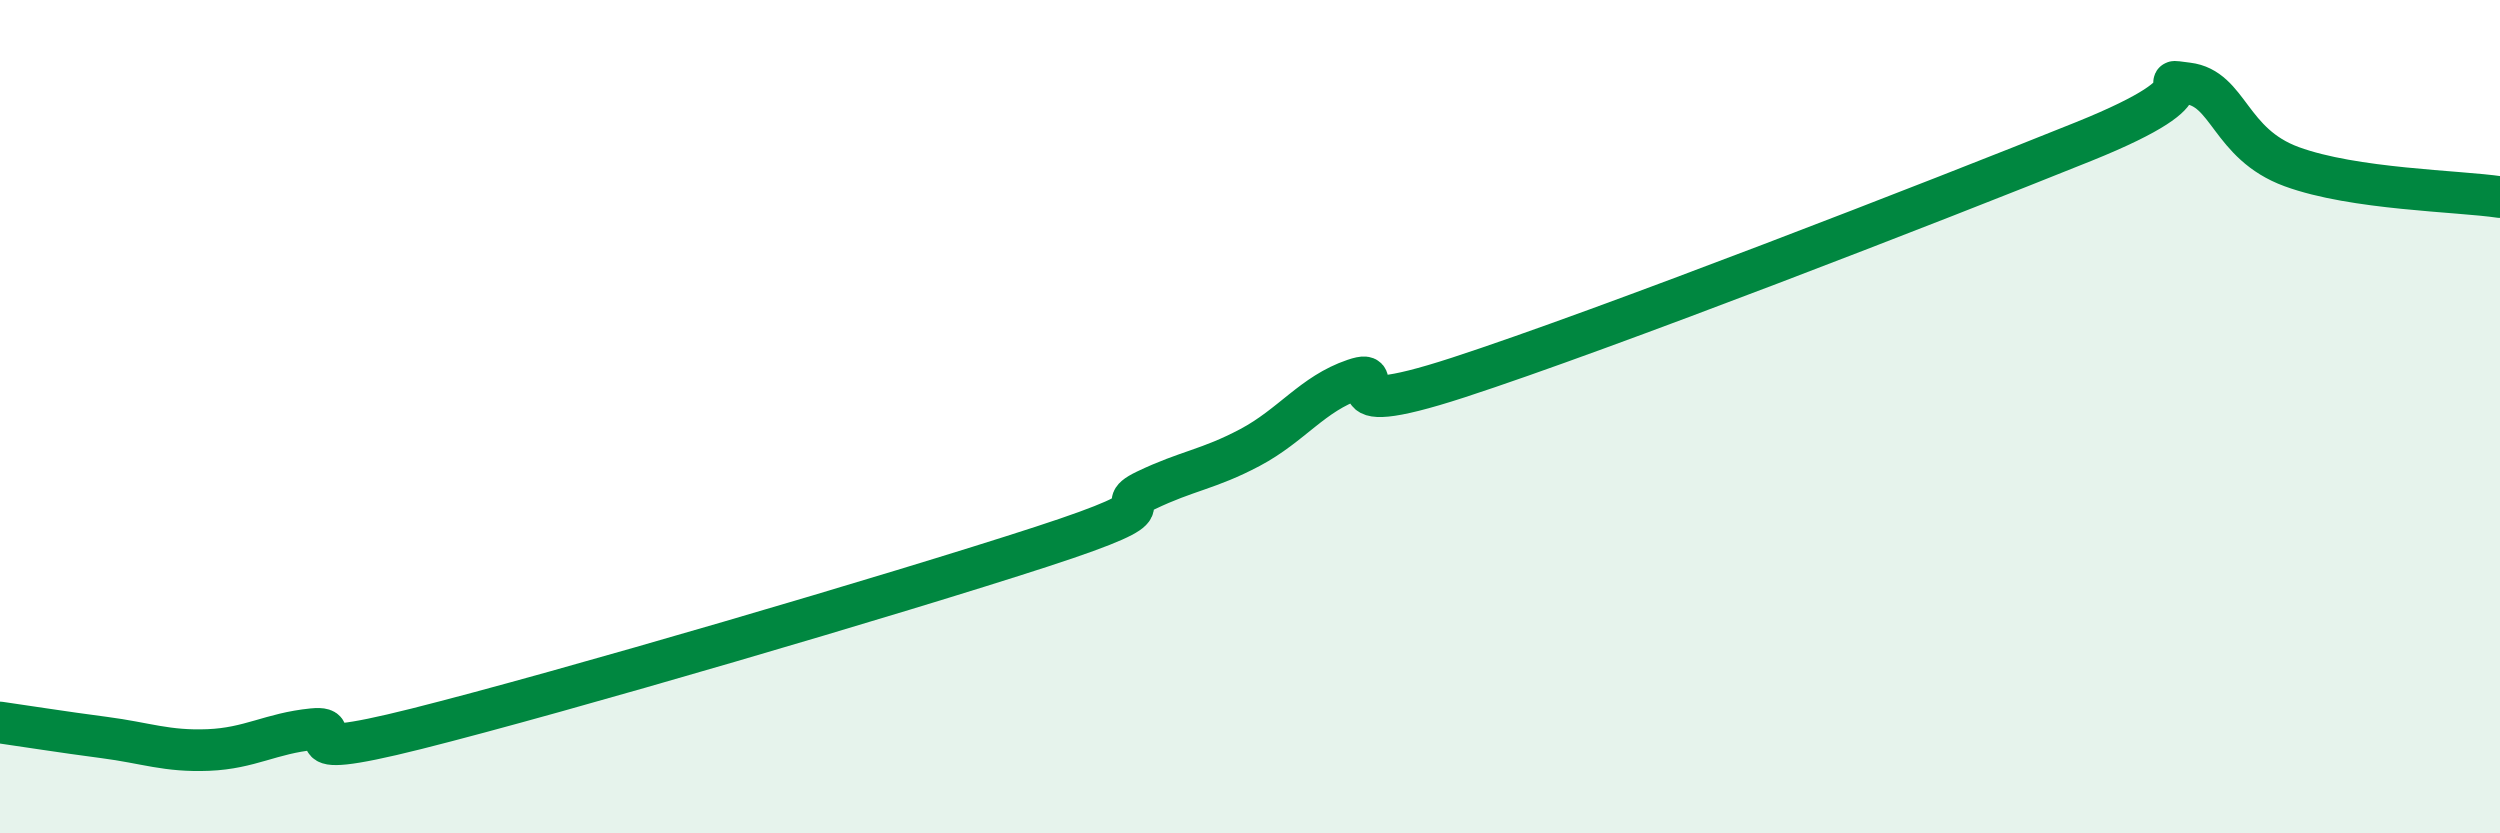
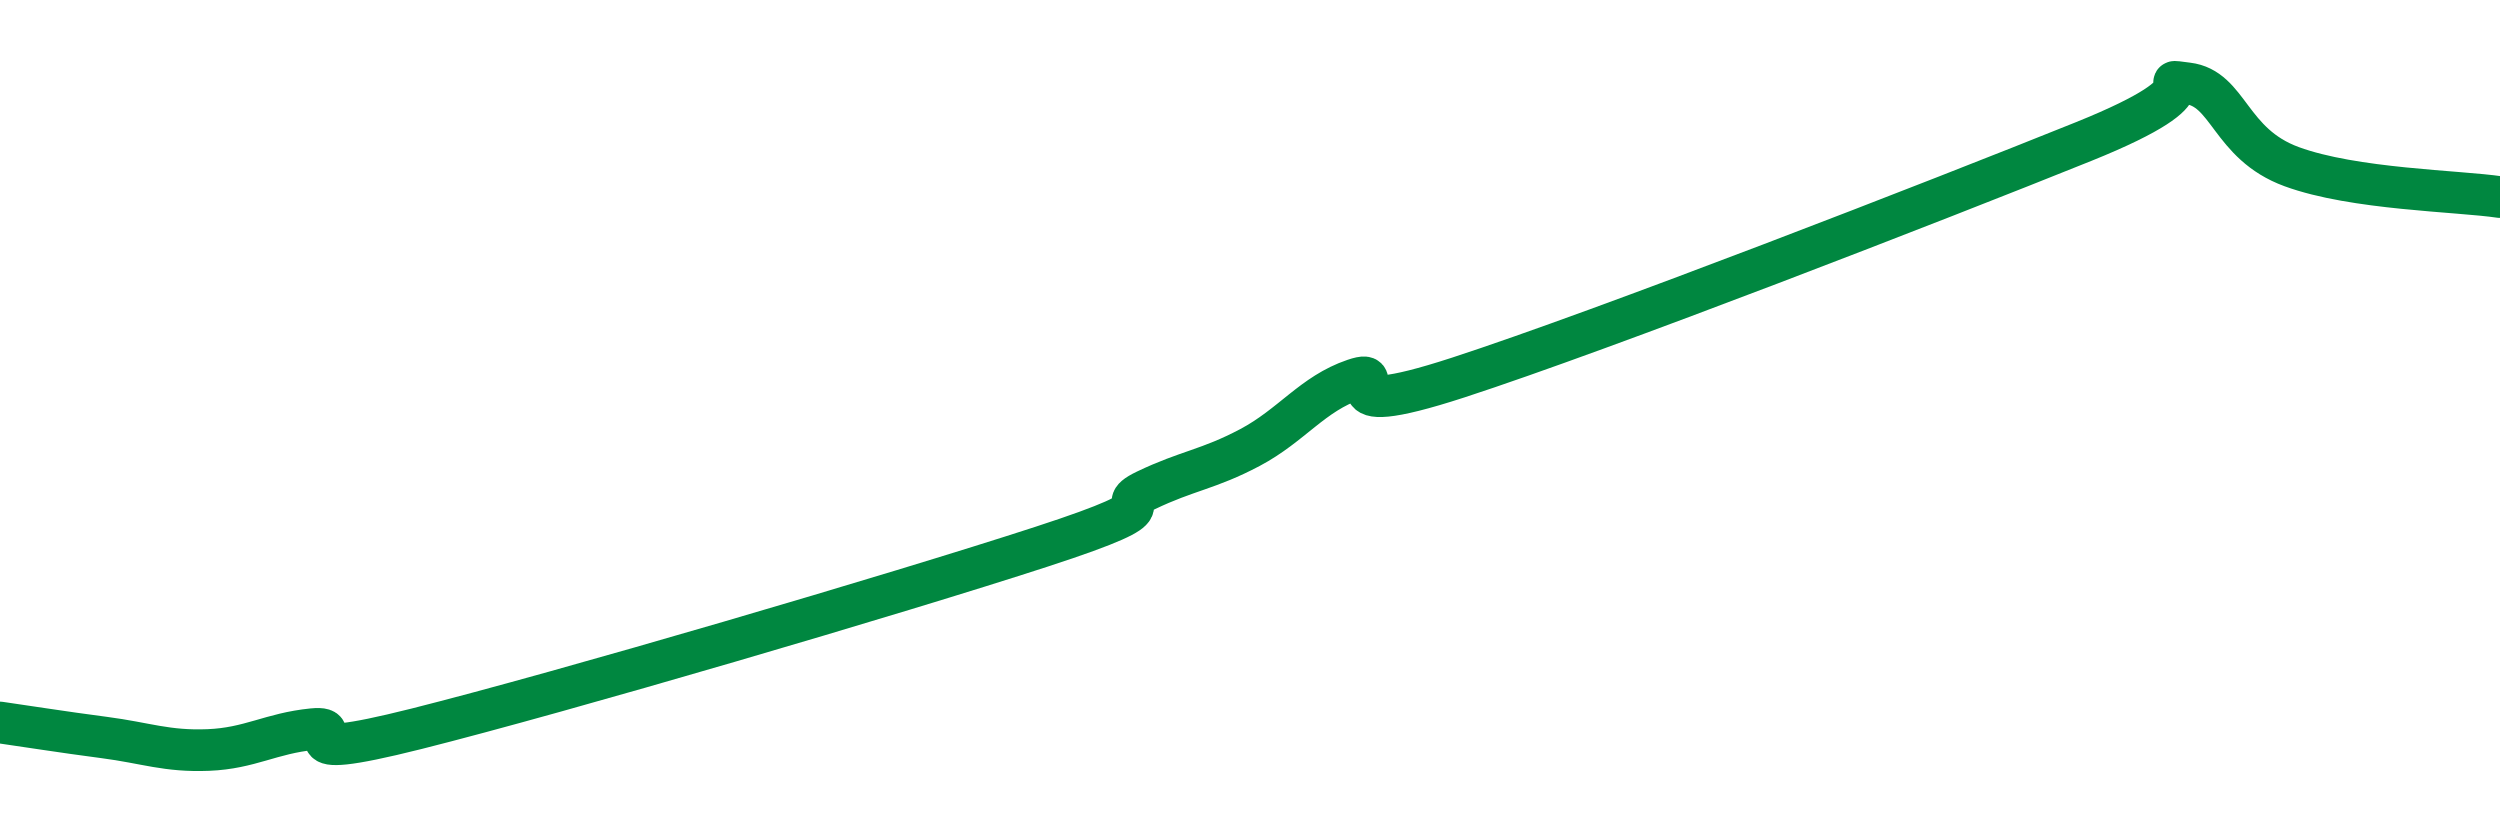
<svg xmlns="http://www.w3.org/2000/svg" width="60" height="20" viewBox="0 0 60 20">
-   <path d="M 0,17.34 C 0.5,17.41 1.5,17.57 2.5,17.7 C 3.5,17.83 4,18.04 5,18 C 6,17.96 6.5,17.6 7.5,17.5 C 8.5,17.4 6.5,18.37 10,17.49 C 13.5,16.61 21.5,14.26 25,13.12 C 28.5,11.98 26.5,12.25 27.5,11.77 C 28.5,11.29 29,11.27 30,10.74 C 31,10.21 31.5,9.45 32.5,9.11 C 33.5,8.77 31.5,10.2 35,9.06 C 38.5,7.92 46.5,4.81 50,3.4 C 53.5,1.99 51.5,1.88 52.5,2 C 53.5,2.12 53.5,3.45 55,4 C 56.5,4.55 59,4.58 60,4.73L60 20L0 20Z" fill="#008740" opacity="0.1" stroke-linecap="round" stroke-linejoin="round" />
  <path d="M 0,17.34 C 0.5,17.41 1.5,17.57 2.5,17.7 C 3.5,17.83 4,18.04 5,18 C 6,17.96 6.5,17.6 7.5,17.5 C 8.5,17.4 6.5,18.37 10,17.49 C 13.5,16.61 21.5,14.26 25,13.12 C 28.5,11.98 26.5,12.25 27.5,11.77 C 28.5,11.29 29,11.27 30,10.74 C 31,10.21 31.5,9.45 32.5,9.11 C 33.5,8.77 31.5,10.2 35,9.06 C 38.5,7.92 46.5,4.81 50,3.4 C 53.5,1.99 51.5,1.88 52.5,2 C 53.5,2.12 53.5,3.45 55,4 C 56.5,4.55 59,4.58 60,4.73" stroke="#008740" stroke-width="1" fill="none" stroke-linecap="round" stroke-linejoin="round" />
</svg>